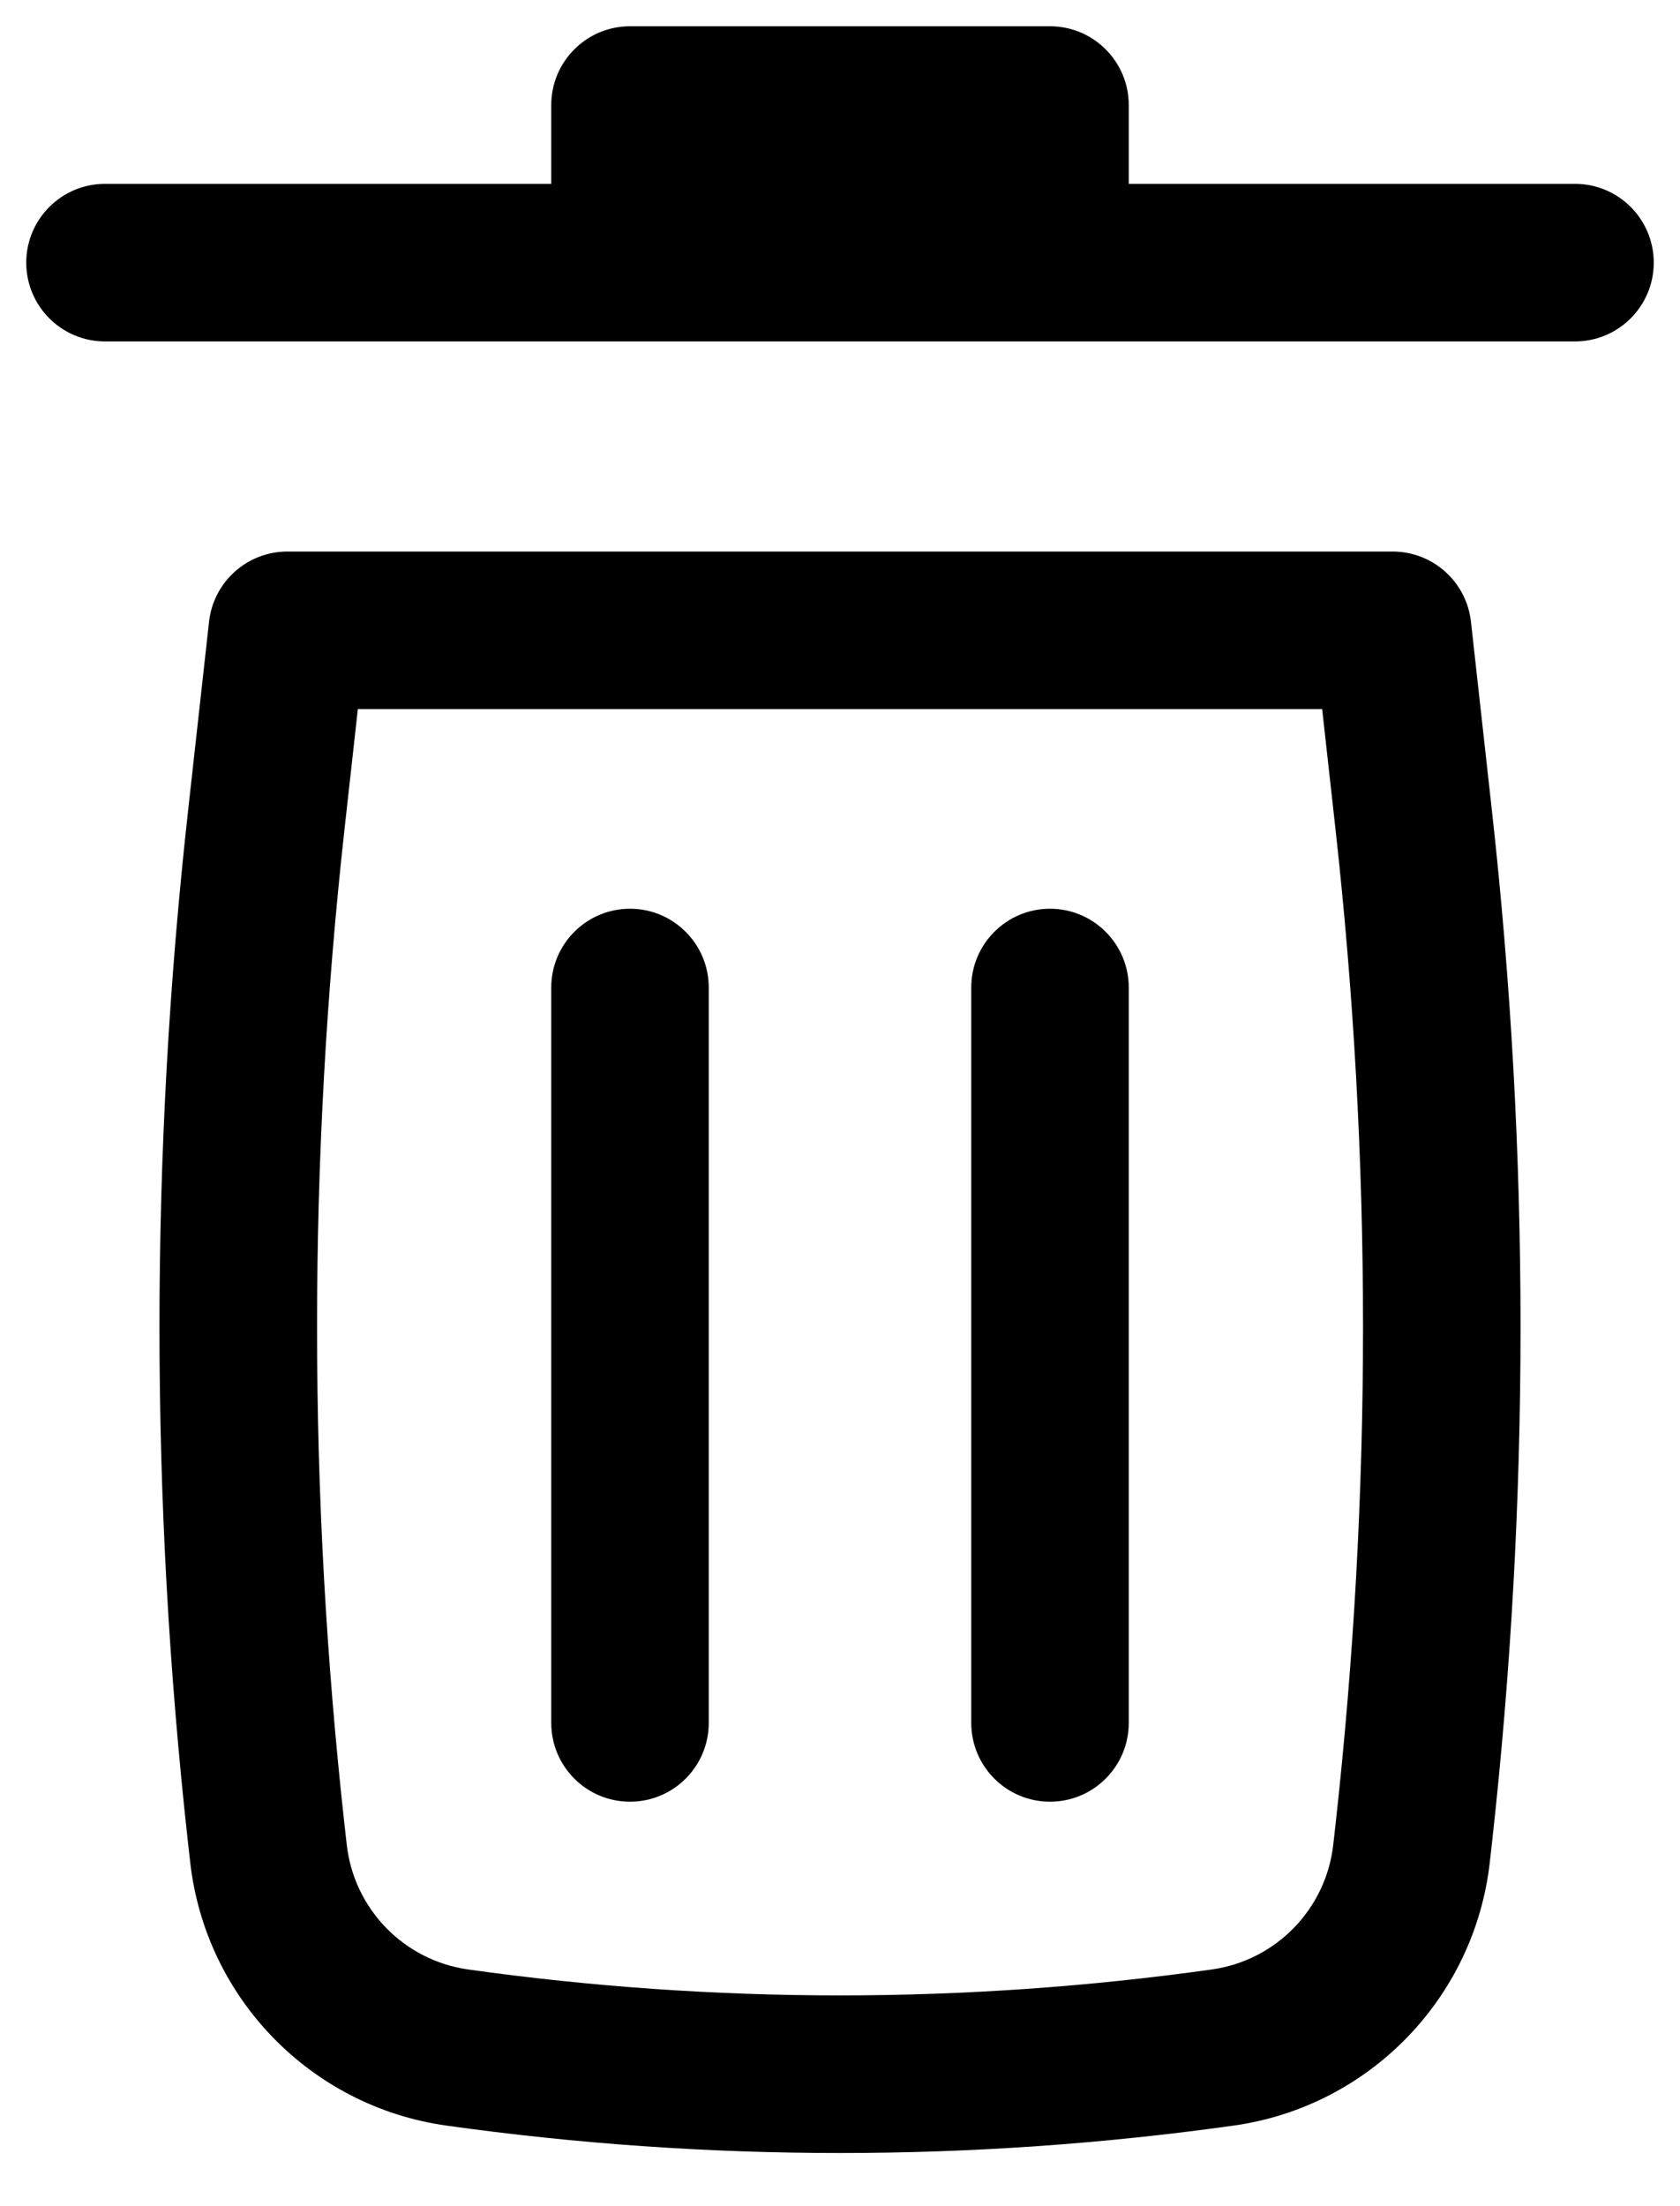
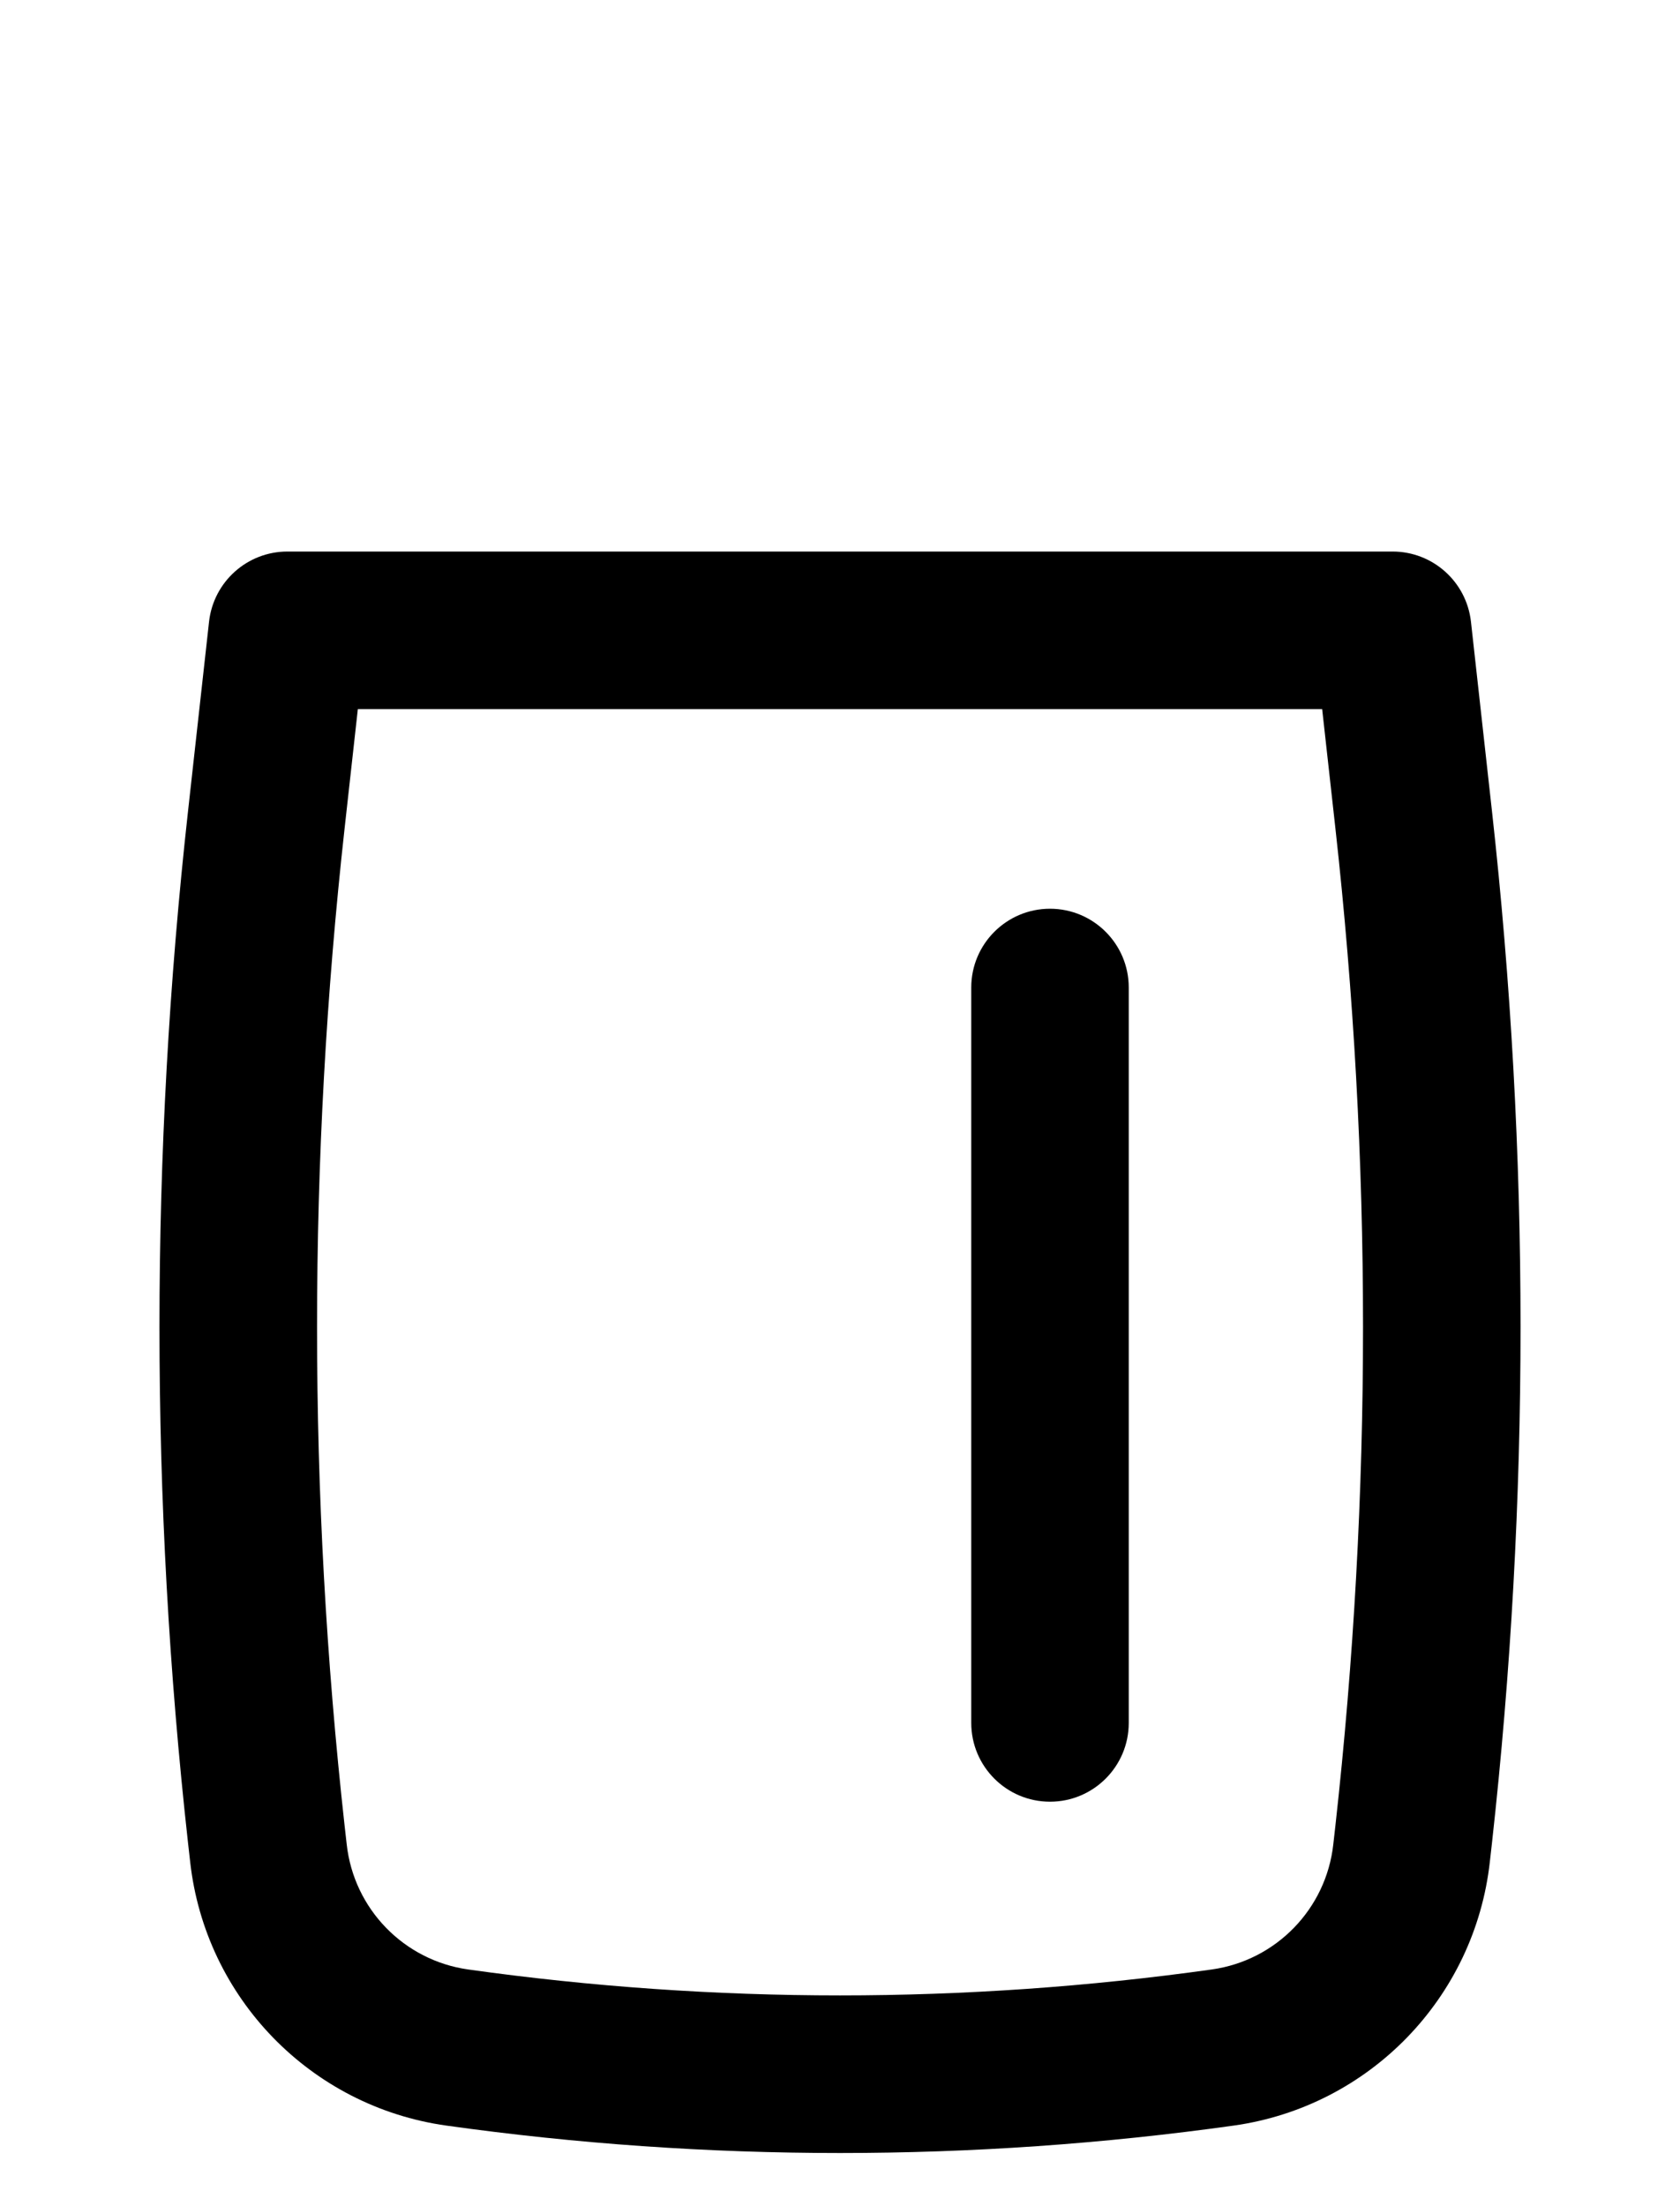
<svg xmlns="http://www.w3.org/2000/svg" width="16px" height="21px" viewBox="0 0 16 21" version="1.1">
  <title>Outline / General / Bank Copy 3@1x</title>
  <g id="Page-1" stroke="none" stroke-width="1" fill="none" fill-rule="evenodd">
    <g id="Homepage" transform="translate(-743, -1839)" fill="#000000">
      <g id="Group" transform="translate(739, 1837)">
        <g id="Trash" transform="translate(4, 2)">
-           <path d="M6,0.25 C5.586,0.25 5.25,0.586 5.25,1 L5.25,1.75 L1,1.75 C0.586,1.75 0.25,2.086 0.25,2.5 C0.25,2.914 0.586,3.25 1,3.25 L15,3.25 C15.414,3.25 15.75,2.914 15.75,2.5 C15.75,2.086 15.414,1.75 15,1.75 L10.75,1.75 L10.75,1 C10.75,0.586 10.414,0.25 10,0.25 L6,0.25 Z" id="Path" fill-rule="nonzero" />
-           <path d="M6,8.65 C6.414,8.65 6.75,8.986 6.75,9.4 L6.75,16.4 C6.75,16.814 6.414,17.15 6,17.15 C5.586,17.15 5.25,16.814 5.25,16.4 L5.25,9.4 C5.25,8.986 5.586,8.65 6,8.65 Z" id="Path" fill-rule="nonzero" />
          <path d="M10.75,9.4 C10.75,8.986 10.414,8.65 10,8.65 C9.586,8.65 9.25,8.986 9.25,9.4 L9.25,16.4 C9.25,16.814 9.586,17.15 10,17.15 C10.414,17.15 10.75,16.814 10.75,16.4 L10.75,9.4 Z" id="Path" fill-rule="nonzero" />
          <path d="M1.991,5.917 C2.034,5.537 2.355,5.25 2.737,5.25 L13.263,5.25 C13.645,5.25 13.966,5.537 14.009,5.917 L14.209,7.719 C14.572,10.984 14.572,14.279 14.209,17.545 L14.189,17.722 C14.045,19.018 13.04,20.052 11.749,20.233 C9.262,20.581 6.738,20.581 4.251,20.233 C2.96,20.052 1.955,19.018 1.811,17.722 L1.791,17.545 C1.428,14.279 1.428,10.984 1.791,7.719 L1.991,5.917 Z M3.408,6.75 L3.282,7.884 C2.932,11.039 2.932,14.224 3.282,17.379 L3.302,17.556 C3.37,18.171 3.847,18.661 4.459,18.747 C6.808,19.076 9.192,19.076 11.541,18.747 C12.153,18.661 12.63,18.171 12.698,17.556 L12.718,17.379 C13.069,14.224 13.069,11.039 12.718,7.884 L12.592,6.75 L3.408,6.75 Z" id="Shape" />
        </g>
      </g>
    </g>
  </g>
</svg>